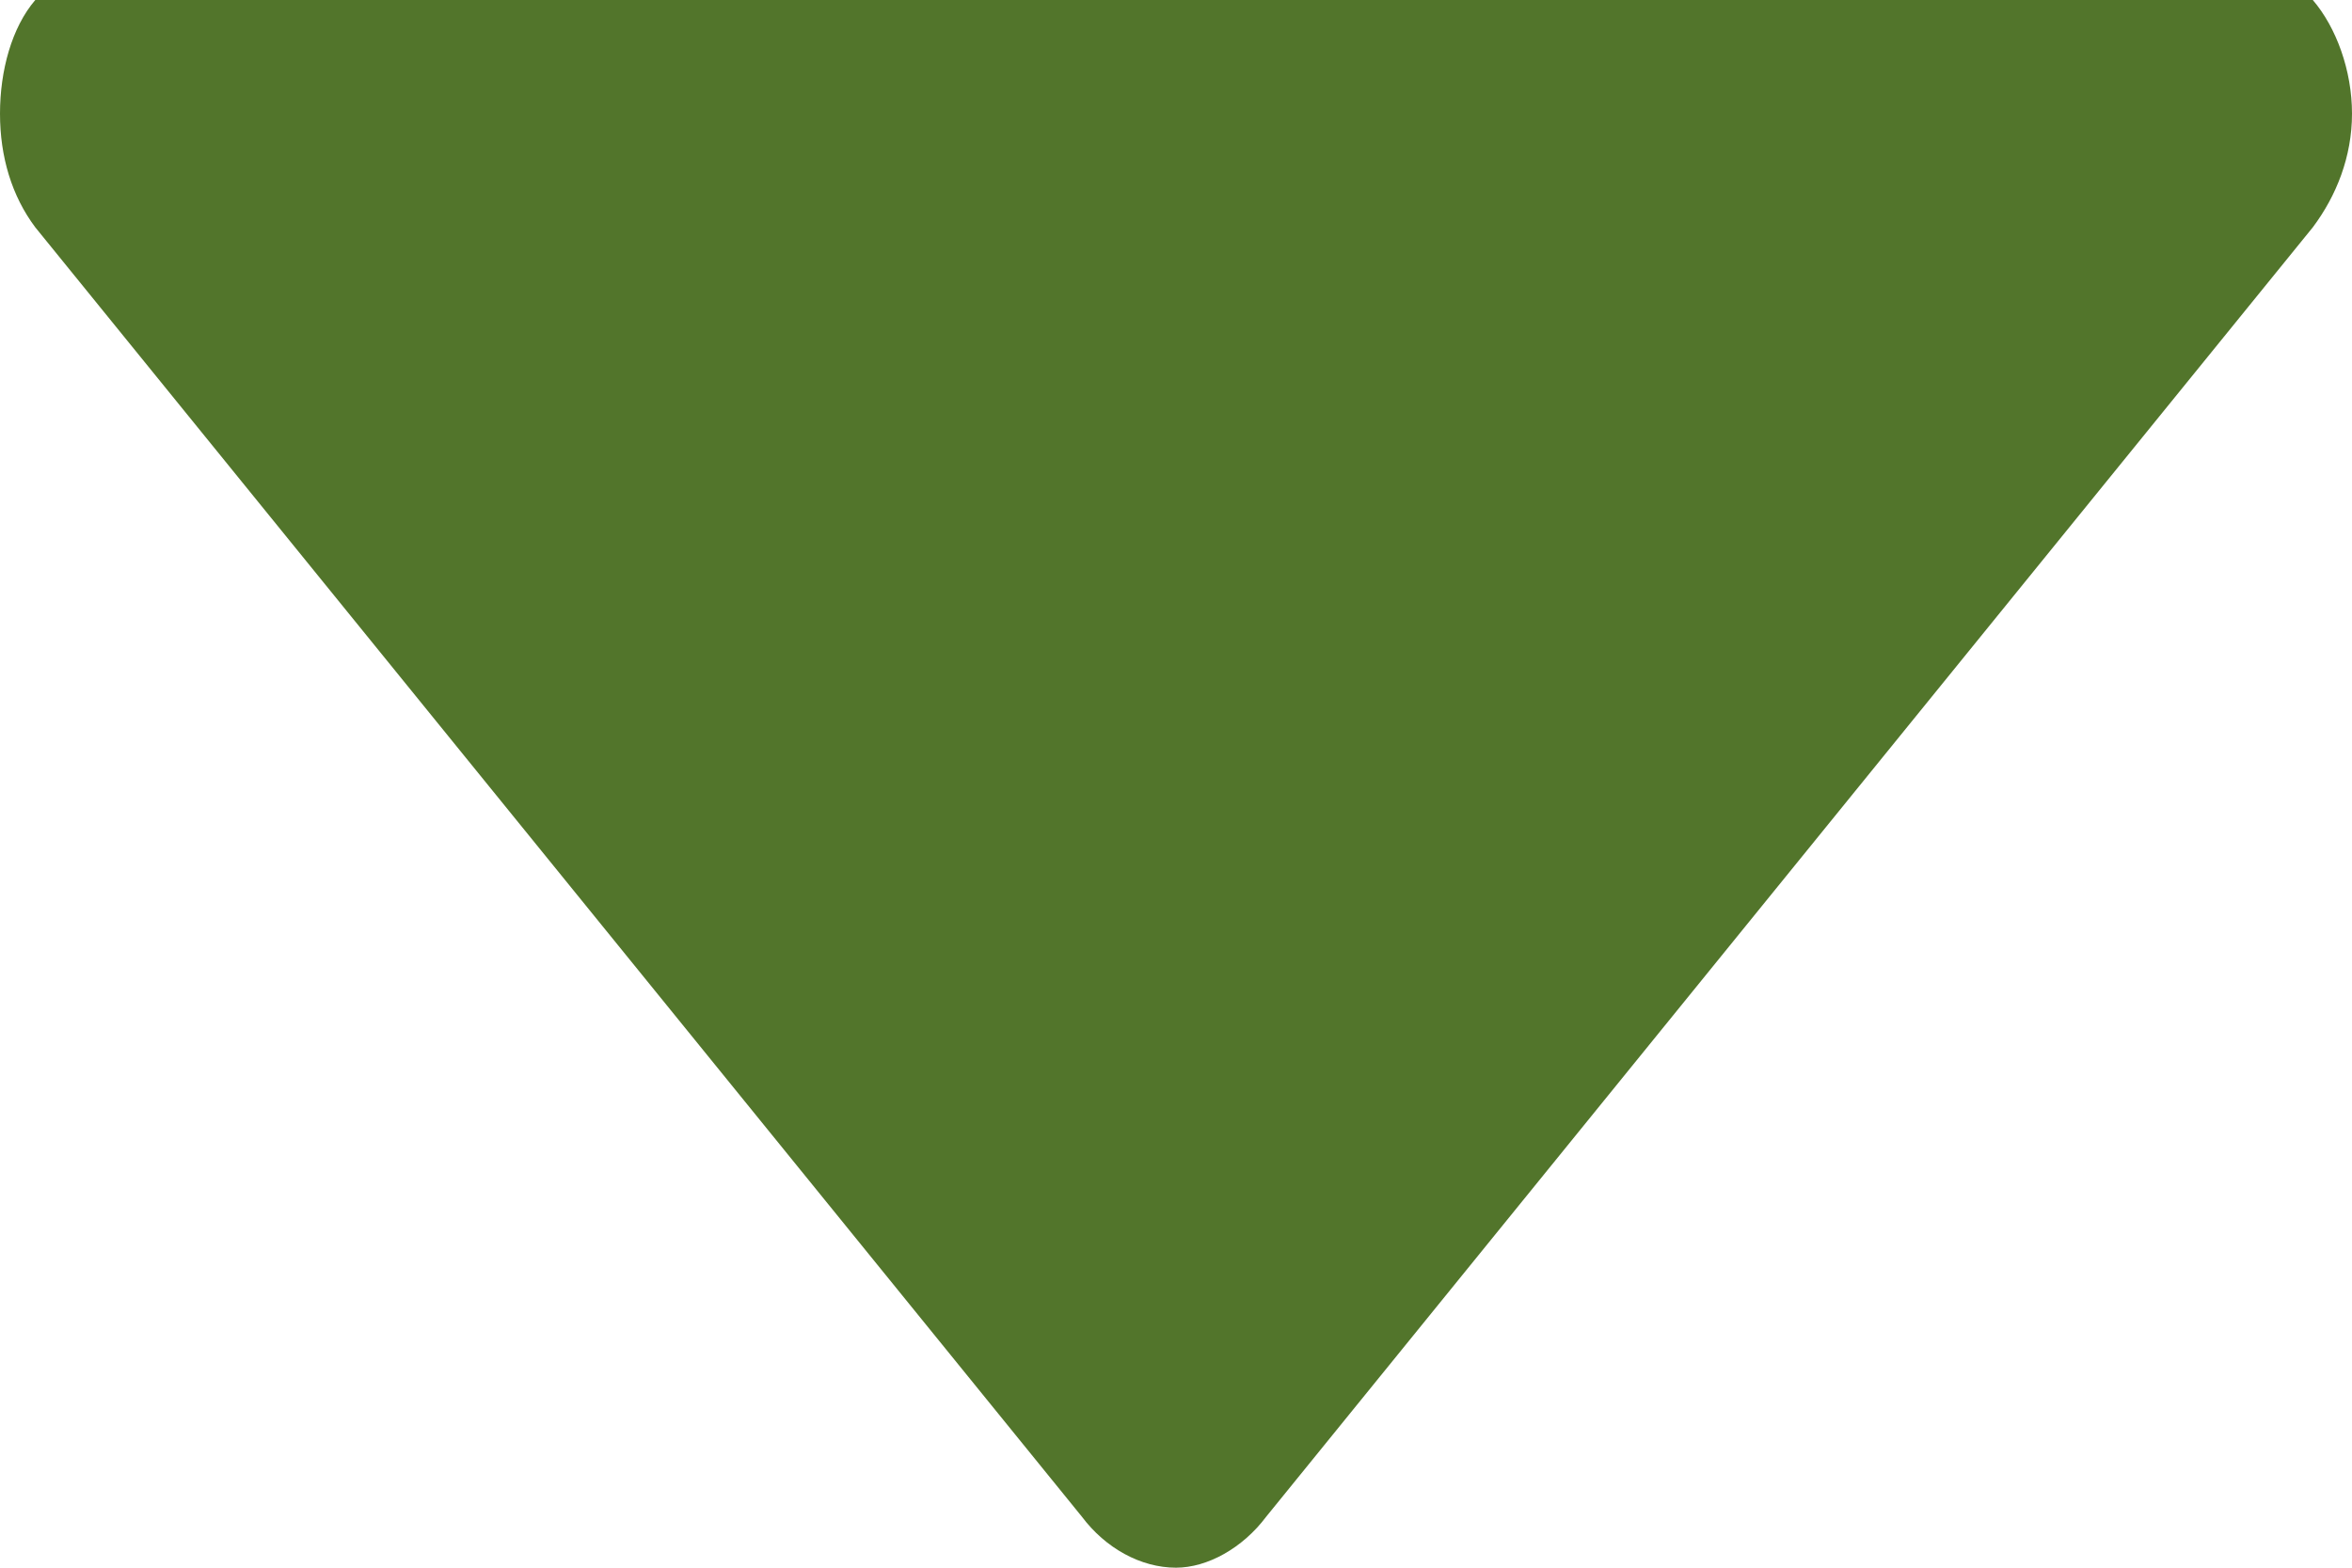
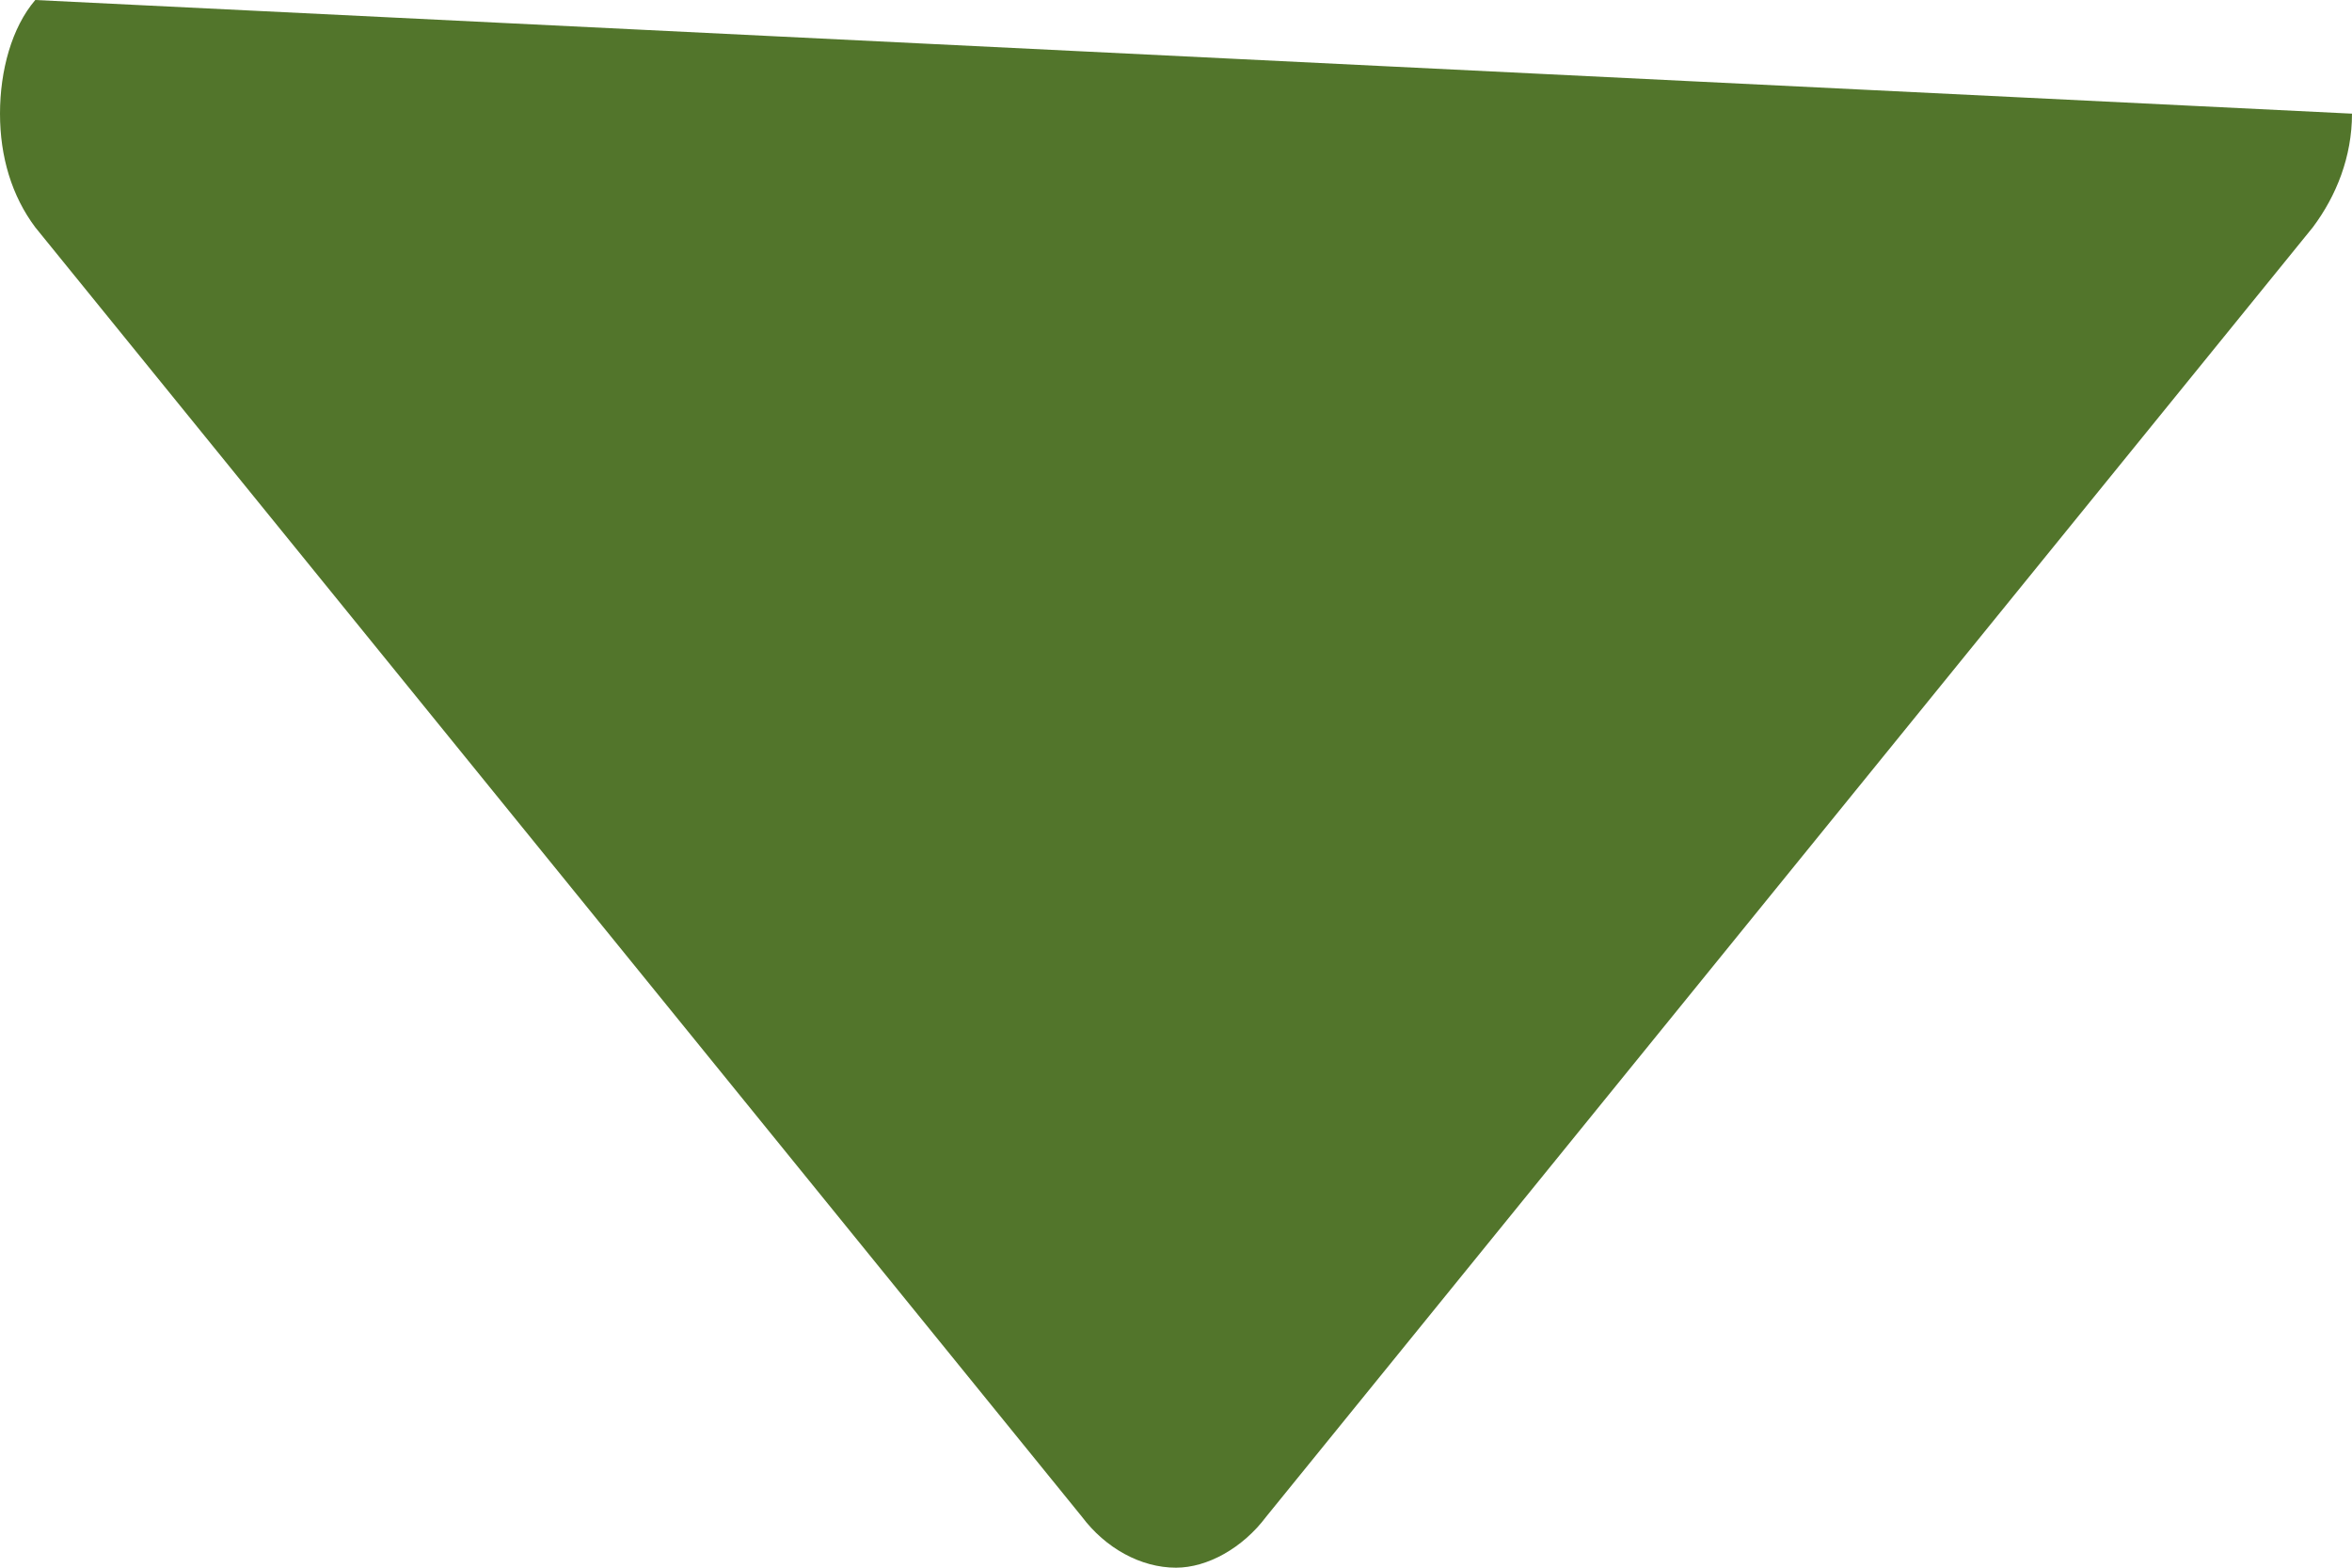
<svg xmlns="http://www.w3.org/2000/svg" width="6" height="4" viewBox="0 0 6 4" fill="none">
  <desc>
			Created with Pixso.
	</desc>
  <defs />
-   <path id="Vector" d="M2.76 3.87C2.82 3.95 2.91 4 3 4C3.08 4 3.17 3.95 3.23 3.87L5.9 0.58C5.96 0.5 6 0.4 6 0.29C6 0.18 5.96 0.07 5.9 0L0.09 0C0.03 0.07 0 0.18 0 0.29C0 0.4 0.03 0.5 0.09 0.58L2.76 3.87Z" fill="#52752B" fill-opacity="1" fill-rule="nonzero" />
+   <path id="Vector" d="M2.76 3.87C2.82 3.95 2.91 4 3 4C3.08 4 3.17 3.95 3.23 3.87L5.9 0.58C5.96 0.5 6 0.4 6 0.29L0.09 0C0.03 0.07 0 0.18 0 0.29C0 0.4 0.03 0.5 0.09 0.58L2.76 3.87Z" fill="#52752B" fill-opacity="1" fill-rule="nonzero" />
</svg>